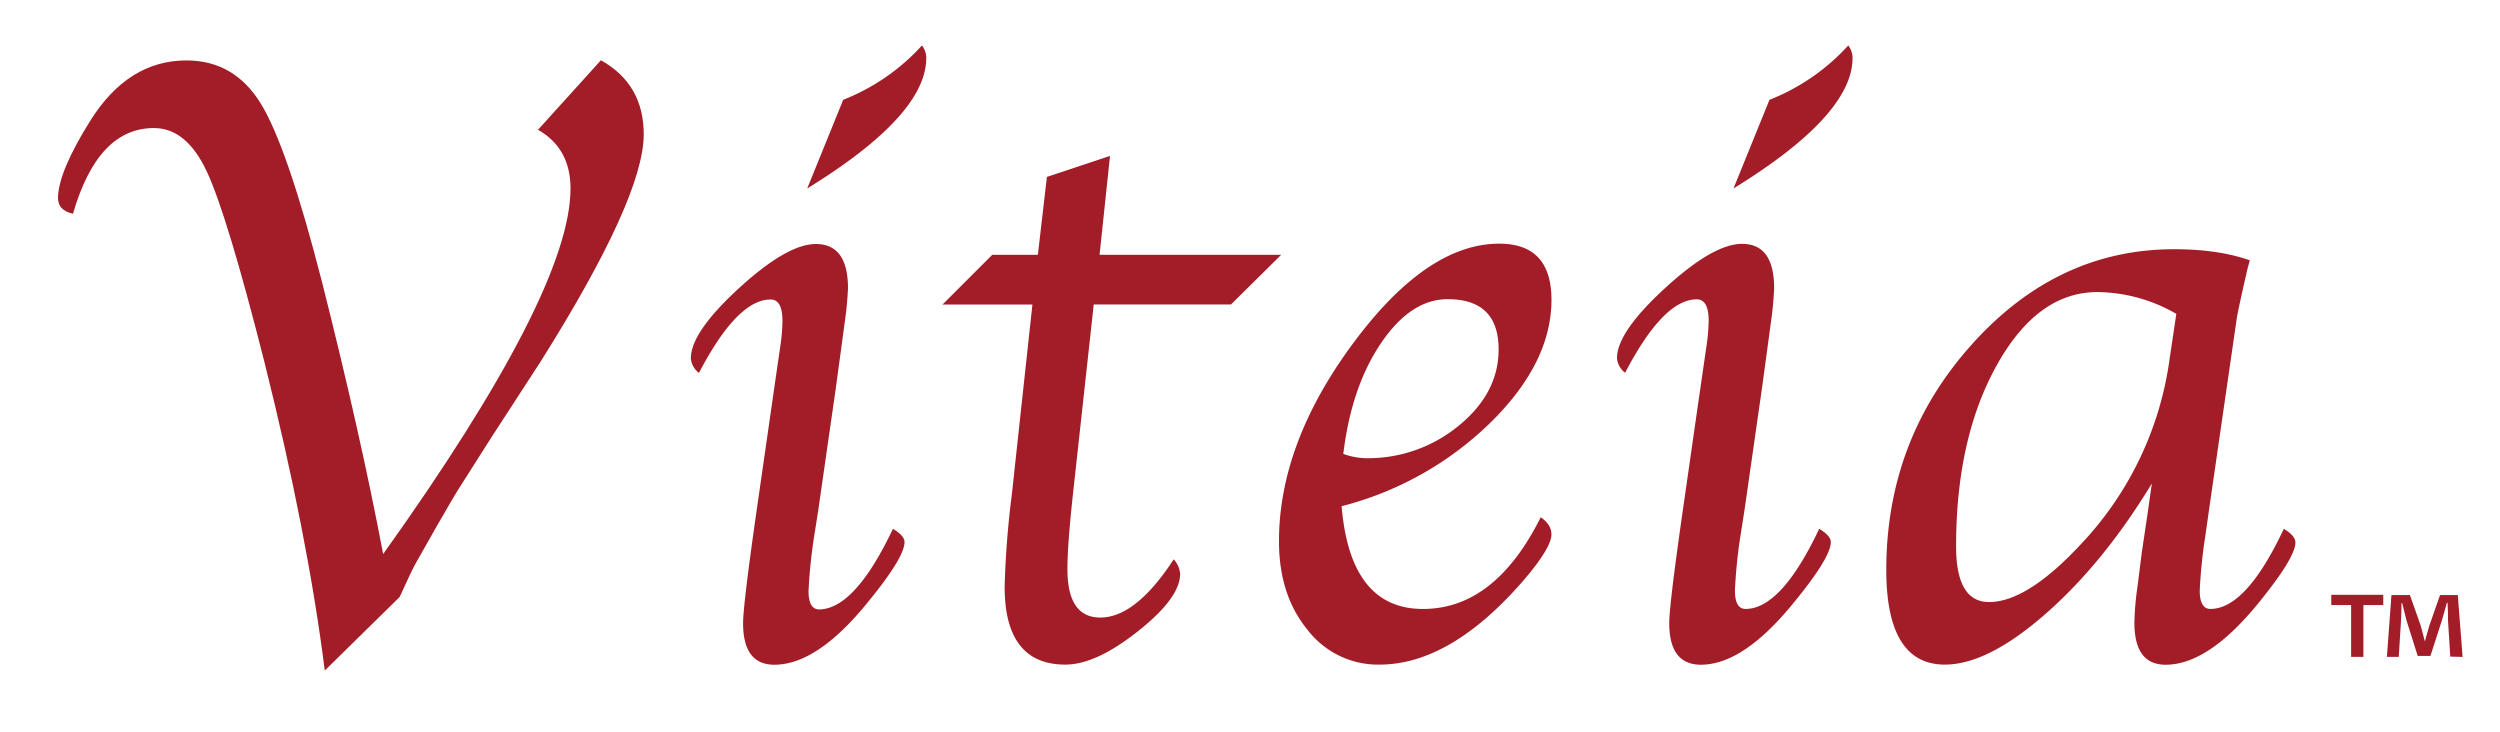
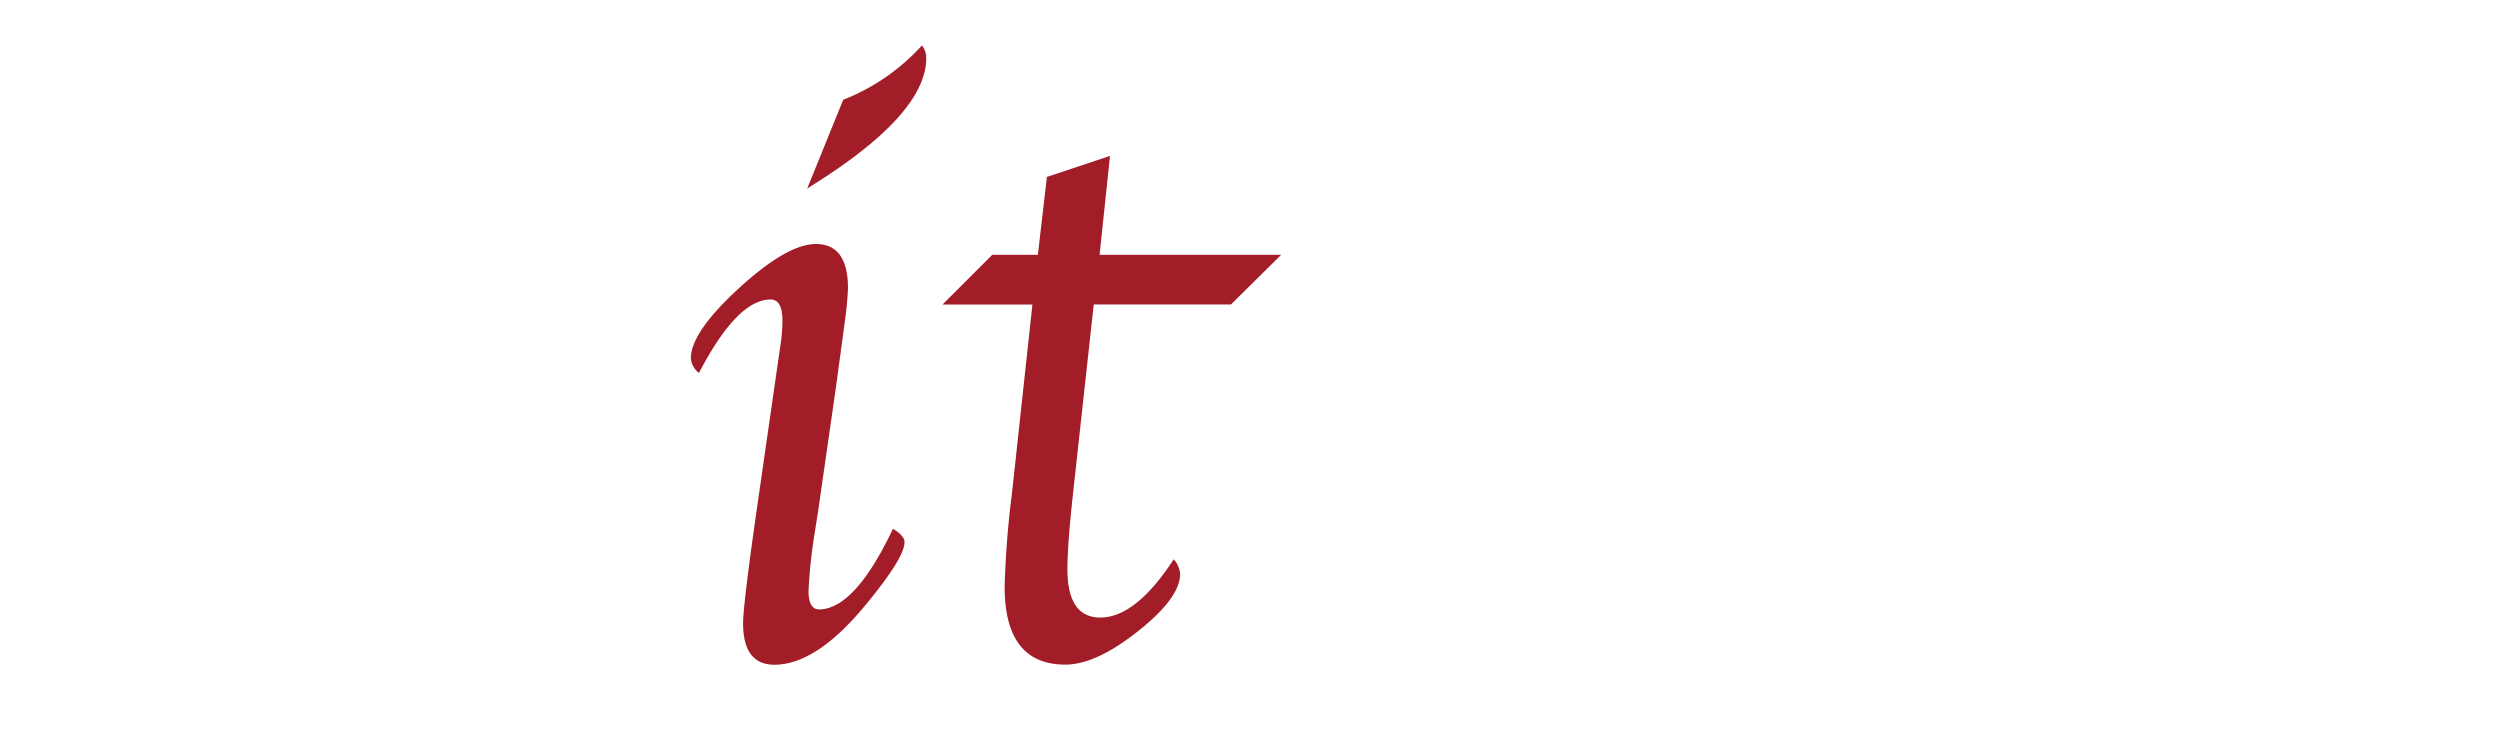
<svg xmlns="http://www.w3.org/2000/svg" viewBox="0 0 647 189.39">
  <defs>
    <style>.cls-1{fill:#a21d27;}</style>
  </defs>
  <g id="Layer_3" data-name="Layer 3">
    <g id="Red">
-       <path class="cls-1" d="M103.44,154.48,84.05,173.54q-4.44-35.23-15.63-79.89-9.63-38-14.9-49.26T39.83,33.14q-14.52,0-20.94,22.17c-2.73-.59-4-2.07-3.88-4.44q.33-6.87,8.42-19.72,9.75-15.51,24.83-15.51,12.41,0,19.28,11.24T83.38,73.15q9.93,39.33,15.78,70.24,48.5-67.92,48.49-94.62,0-10.41-8.42-15.18l16.29-18q11.08,6.2,11.08,19.17,0,16.39-26.7,58.84l-12.53,19.28-9.08,14.29q-.78,1.23-5.43,9.31l-5.1,9C107,146.76,105.58,149.76,103.44,154.48Z" />
      <path class="cls-1" d="M231.09,136.86c2,1.19,3,2.33,3,3.44q0,4-9.64,15.73-13,16-24.05,16-8.08,0-8.09-10.73,0-4.55,3.32-27.9l4.33-30.1,1.1-7.64.89-6.09a47.22,47.22,0,0,0,.55-6.53q0-5.53-3.08-5.53-8.61,0-18.53,19a5.24,5.24,0,0,1-2.1-3.77q0-6.75,12.47-18.17t19.89-11.42q8.31,0,8.31,11.51a90.72,90.72,0,0,1-.89,9.08l-1,7.42c-.08.59-.49,3.57-1.22,9l-4.55,31.66-1.11,7.08a129.77,129.77,0,0,0-1.44,14.06q0,4.75,2.76,4.76Q221.27,157.59,231.09,136.86ZM208.91,48.77l9.31-22.94a54.52,54.52,0,0,0,20.39-14.07A5.43,5.43,0,0,1,239.72,15Q239.72,29.82,208.91,48.77Z" />
      <path class="cls-1" d="M283.06,78.8l-5.37,49q-1.44,13.18-1.44,19.5,0,12.53,8.51,12.52,9.17,0,19-15.07a6.38,6.38,0,0,1,1.66,3.77q0,6.21-10.92,14.85T275.71,172Q260,172,260,151.82a240.13,240.13,0,0,1,1.88-24l5.31-49H243.91L256.8,65.94h11.8l2.34-20.16,16.33-5.43-2.7,25.59h47l-13,12.86Z" />
-       <path class="cls-1" d="M398.74,133.87c1.84,1.26,2.77,2.74,2.77,4.43q0,3.44-7.09,11.75Q375.46,172,357,172a23,23,0,0,1-18.61-9Q331,154,331,140.08q0-25.28,19.12-51.14T388,63.06q13.51,0,13.52,14.52,0,16.29-15.79,31.8A85.4,85.4,0,0,1,347.21,131q2.22,26.59,21.05,26.6Q386.89,157.59,398.74,133.87Zm-51.09-16.4a18.18,18.18,0,0,0,5.88,1.11,36.87,36.87,0,0,0,24-8.42q10.31-8.41,10.31-19.73,0-13-13.19-13-9.53,0-17.23,11.36T347.65,117.47Z" />
-       <path class="cls-1" d="M470.81,136.86c2,1.19,3,2.33,3,3.44q0,4-9.64,15.73-13,16-24,16Q432,172,432,161.26q0-4.55,3.33-27.9l4.32-30.1,1.11-7.64.88-6.09a47.43,47.43,0,0,0,.56-6.53q0-5.53-3.09-5.53-8.61,0-18.53,19a5.24,5.24,0,0,1-2.1-3.77q0-6.75,12.47-18.17t19.89-11.42q8.31,0,8.31,11.51a89.63,89.63,0,0,1-.88,9.08l-1,7.42c-.08.59-.48,3.57-1.22,9l-4.54,31.66-1.11,7.08A129.77,129.77,0,0,0,449,152.83q0,4.75,2.75,4.76Q461,157.59,470.81,136.86ZM448.63,48.77l9.31-22.94a54.44,54.44,0,0,0,20.39-14.07A5.43,5.43,0,0,1,479.44,15Q479.44,29.82,448.63,48.77Z" />
-       <path class="cls-1" d="M556.9,125.12q-12.51,20.61-27.5,33.74T503.34,172q-15.16,0-15.17-24.49,0-33.68,22.11-58.34T562.64,64.5q11.52,0,19.61,2.88c-.37,1.33-.59,2.14-.66,2.44l-1.33,5.86q-1.34,6.09-1.44,7.09l-7.09,48.92-1,7.08a129.77,129.77,0,0,0-1.44,14.06q0,4.75,2.76,4.76,9.27,0,19-20.73,3,1.78,3,3.55,0,3.89-9.53,15.62-13,16-24.05,16-8.08,0-8.09-10.86a74.3,74.3,0,0,1,.78-9.19l1.12-8.87,1.45-9.75Zm6.33-43.89a41.43,41.43,0,0,0-20.4-5.64q-15.52,0-26.06,18.92t-10.53,46.92q0,14.38,8.53,14.38,9.87,0,23.84-15.05a86.65,86.65,0,0,0,22.84-47.58Z" />
    </g>
  </g>
  <g id="Layer_4" data-name="Layer 4">
-     <path class="cls-1" d="M616.79,153.93v2.66h-5.14V170h-3.18V156.59h-5.14v-2.66Zm17.34,16-.59-9.44c0-1.24,0-2.77-.11-4.48h-.18c-.41,1.41-.89,3.3-1.36,4.78L629,169.75h-3.3l-2.89-9.15c-.3-1.24-.77-3.13-1.13-4.54h-.17c0,1.47-.06,3-.12,4.48L620.8,170h-3.07l1.18-16h4.78l2.77,7.85c.36,1.24.65,2.42,1.07,4.07h.05c.42-1.47.77-2.83,1.13-4l2.77-7.91h4.6l1.24,16Z" />
-   </g>
+     </g>
</svg>